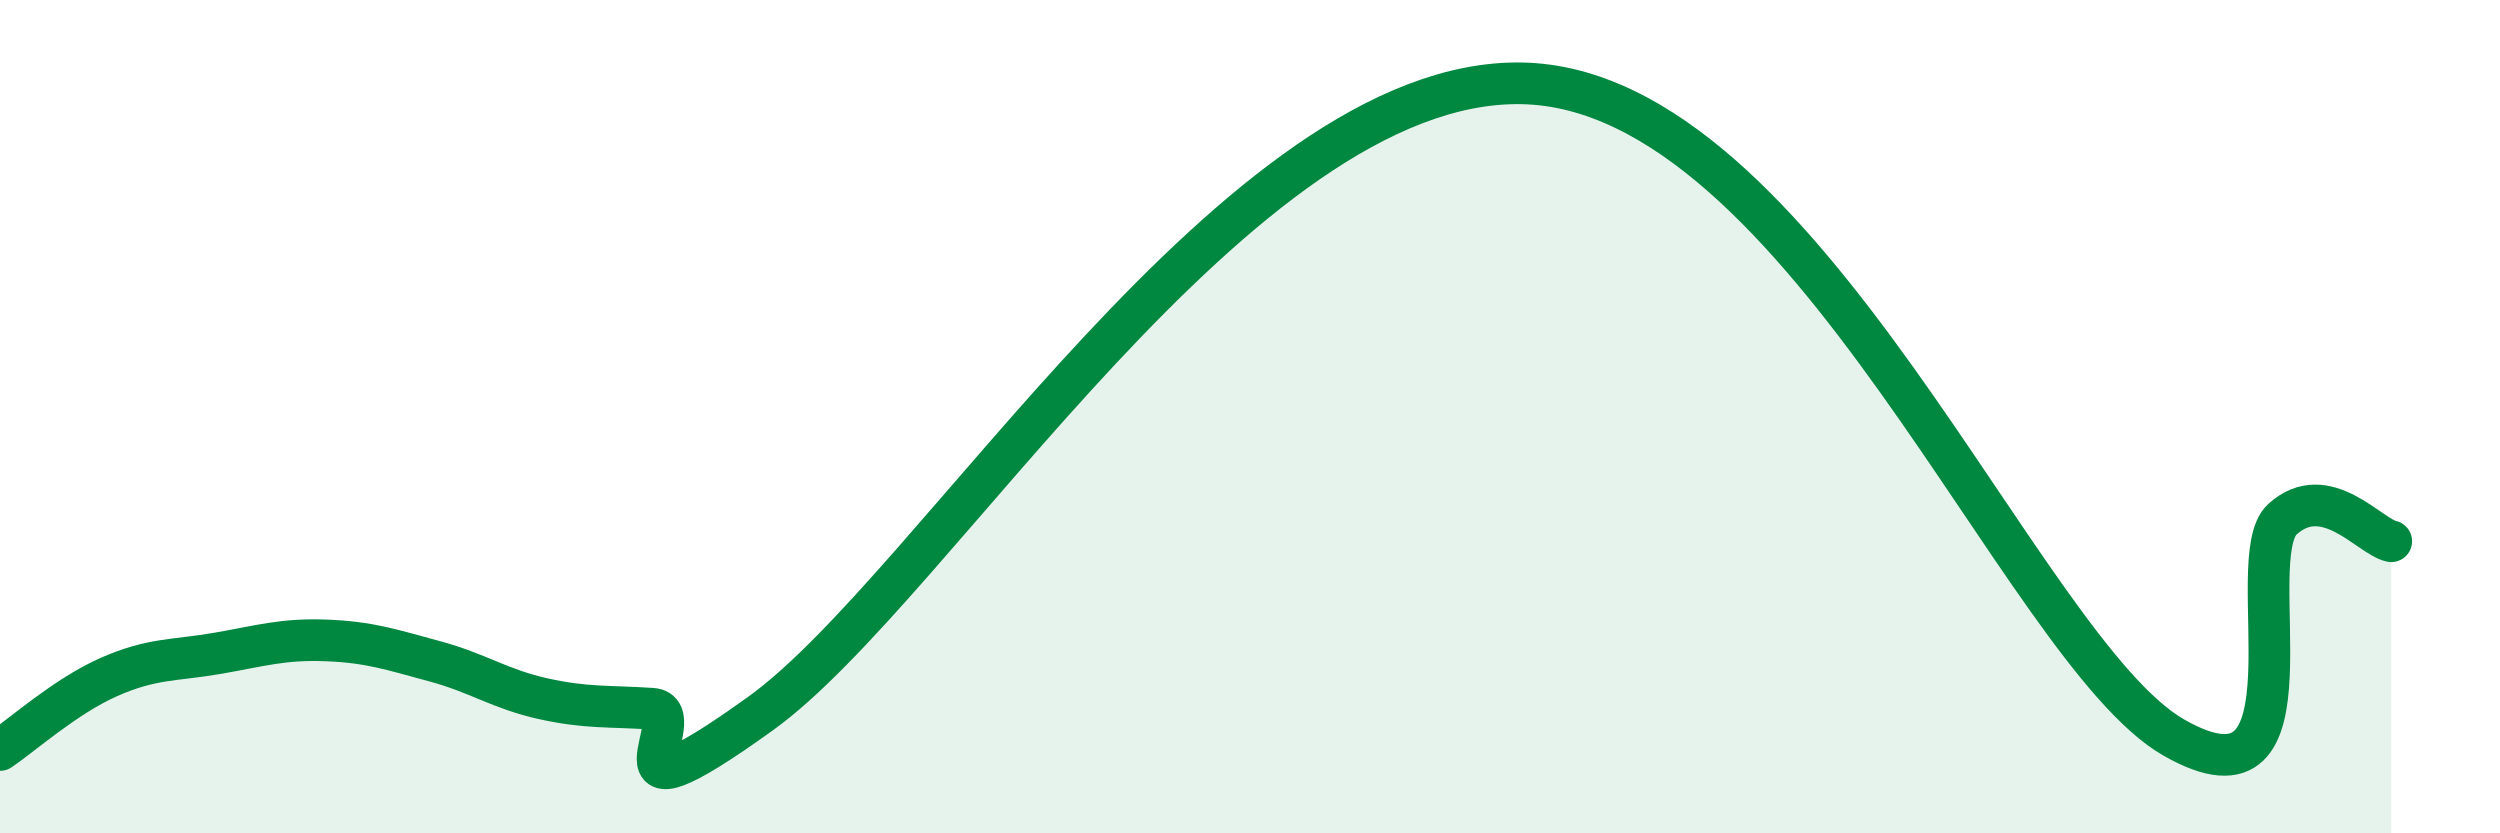
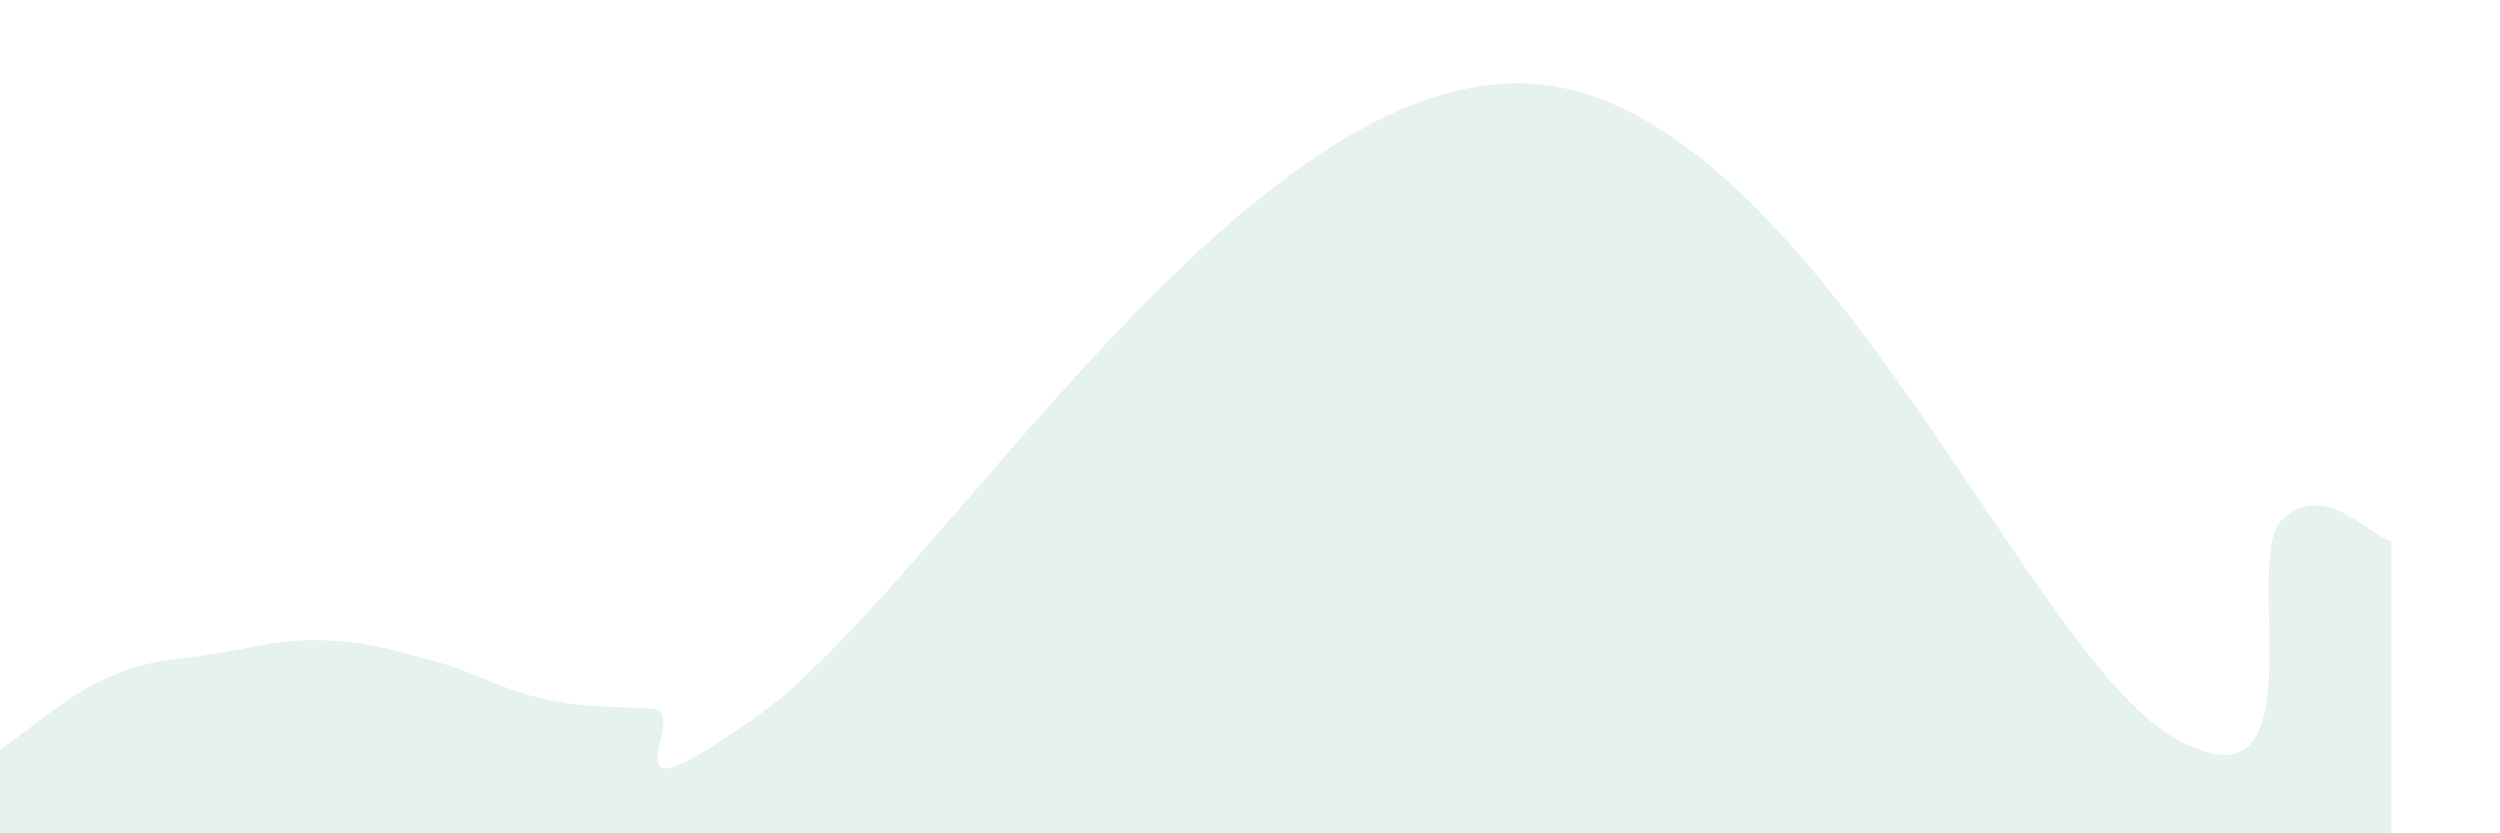
<svg xmlns="http://www.w3.org/2000/svg" width="60" height="20" viewBox="0 0 60 20">
  <path d="M 0,18 C 0.52,17.65 1.57,16.71 2.61,16.25 C 3.65,15.79 4.18,15.86 5.22,15.68 C 6.26,15.5 6.79,15.33 7.83,15.37 C 8.87,15.41 9.39,15.59 10.43,15.87 C 11.47,16.15 12,16.54 13.04,16.77 C 14.08,17 14.61,16.94 15.65,17.01 C 16.69,17.08 14.09,20.12 18.26,17.12 C 22.43,14.12 29.74,1.88 36.52,2 C 43.3,2.12 48.52,15.61 52.17,17.7 C 55.82,19.79 53.74,13.4 54.78,12.46 C 55.82,11.52 56.87,12.88 57.39,12.99L57.39 20L0 20Z" fill="#008740" opacity="0.1" stroke-linecap="round" stroke-linejoin="round" />
-   <path d="M 0,18 C 0.52,17.65 1.57,16.71 2.61,16.25 C 3.65,15.79 4.18,15.86 5.22,15.68 C 6.26,15.5 6.79,15.33 7.83,15.37 C 8.87,15.41 9.39,15.59 10.43,15.87 C 11.47,16.15 12,16.54 13.04,16.77 C 14.08,17 14.61,16.94 15.65,17.01 C 16.69,17.08 14.09,20.12 18.26,17.12 C 22.43,14.12 29.74,1.88 36.52,2 C 43.3,2.12 48.52,15.61 52.17,17.7 C 55.82,19.79 53.74,13.4 54.78,12.46 C 55.82,11.52 56.87,12.88 57.39,12.99" stroke="#008740" stroke-width="1" fill="none" stroke-linecap="round" stroke-linejoin="round" />
</svg>